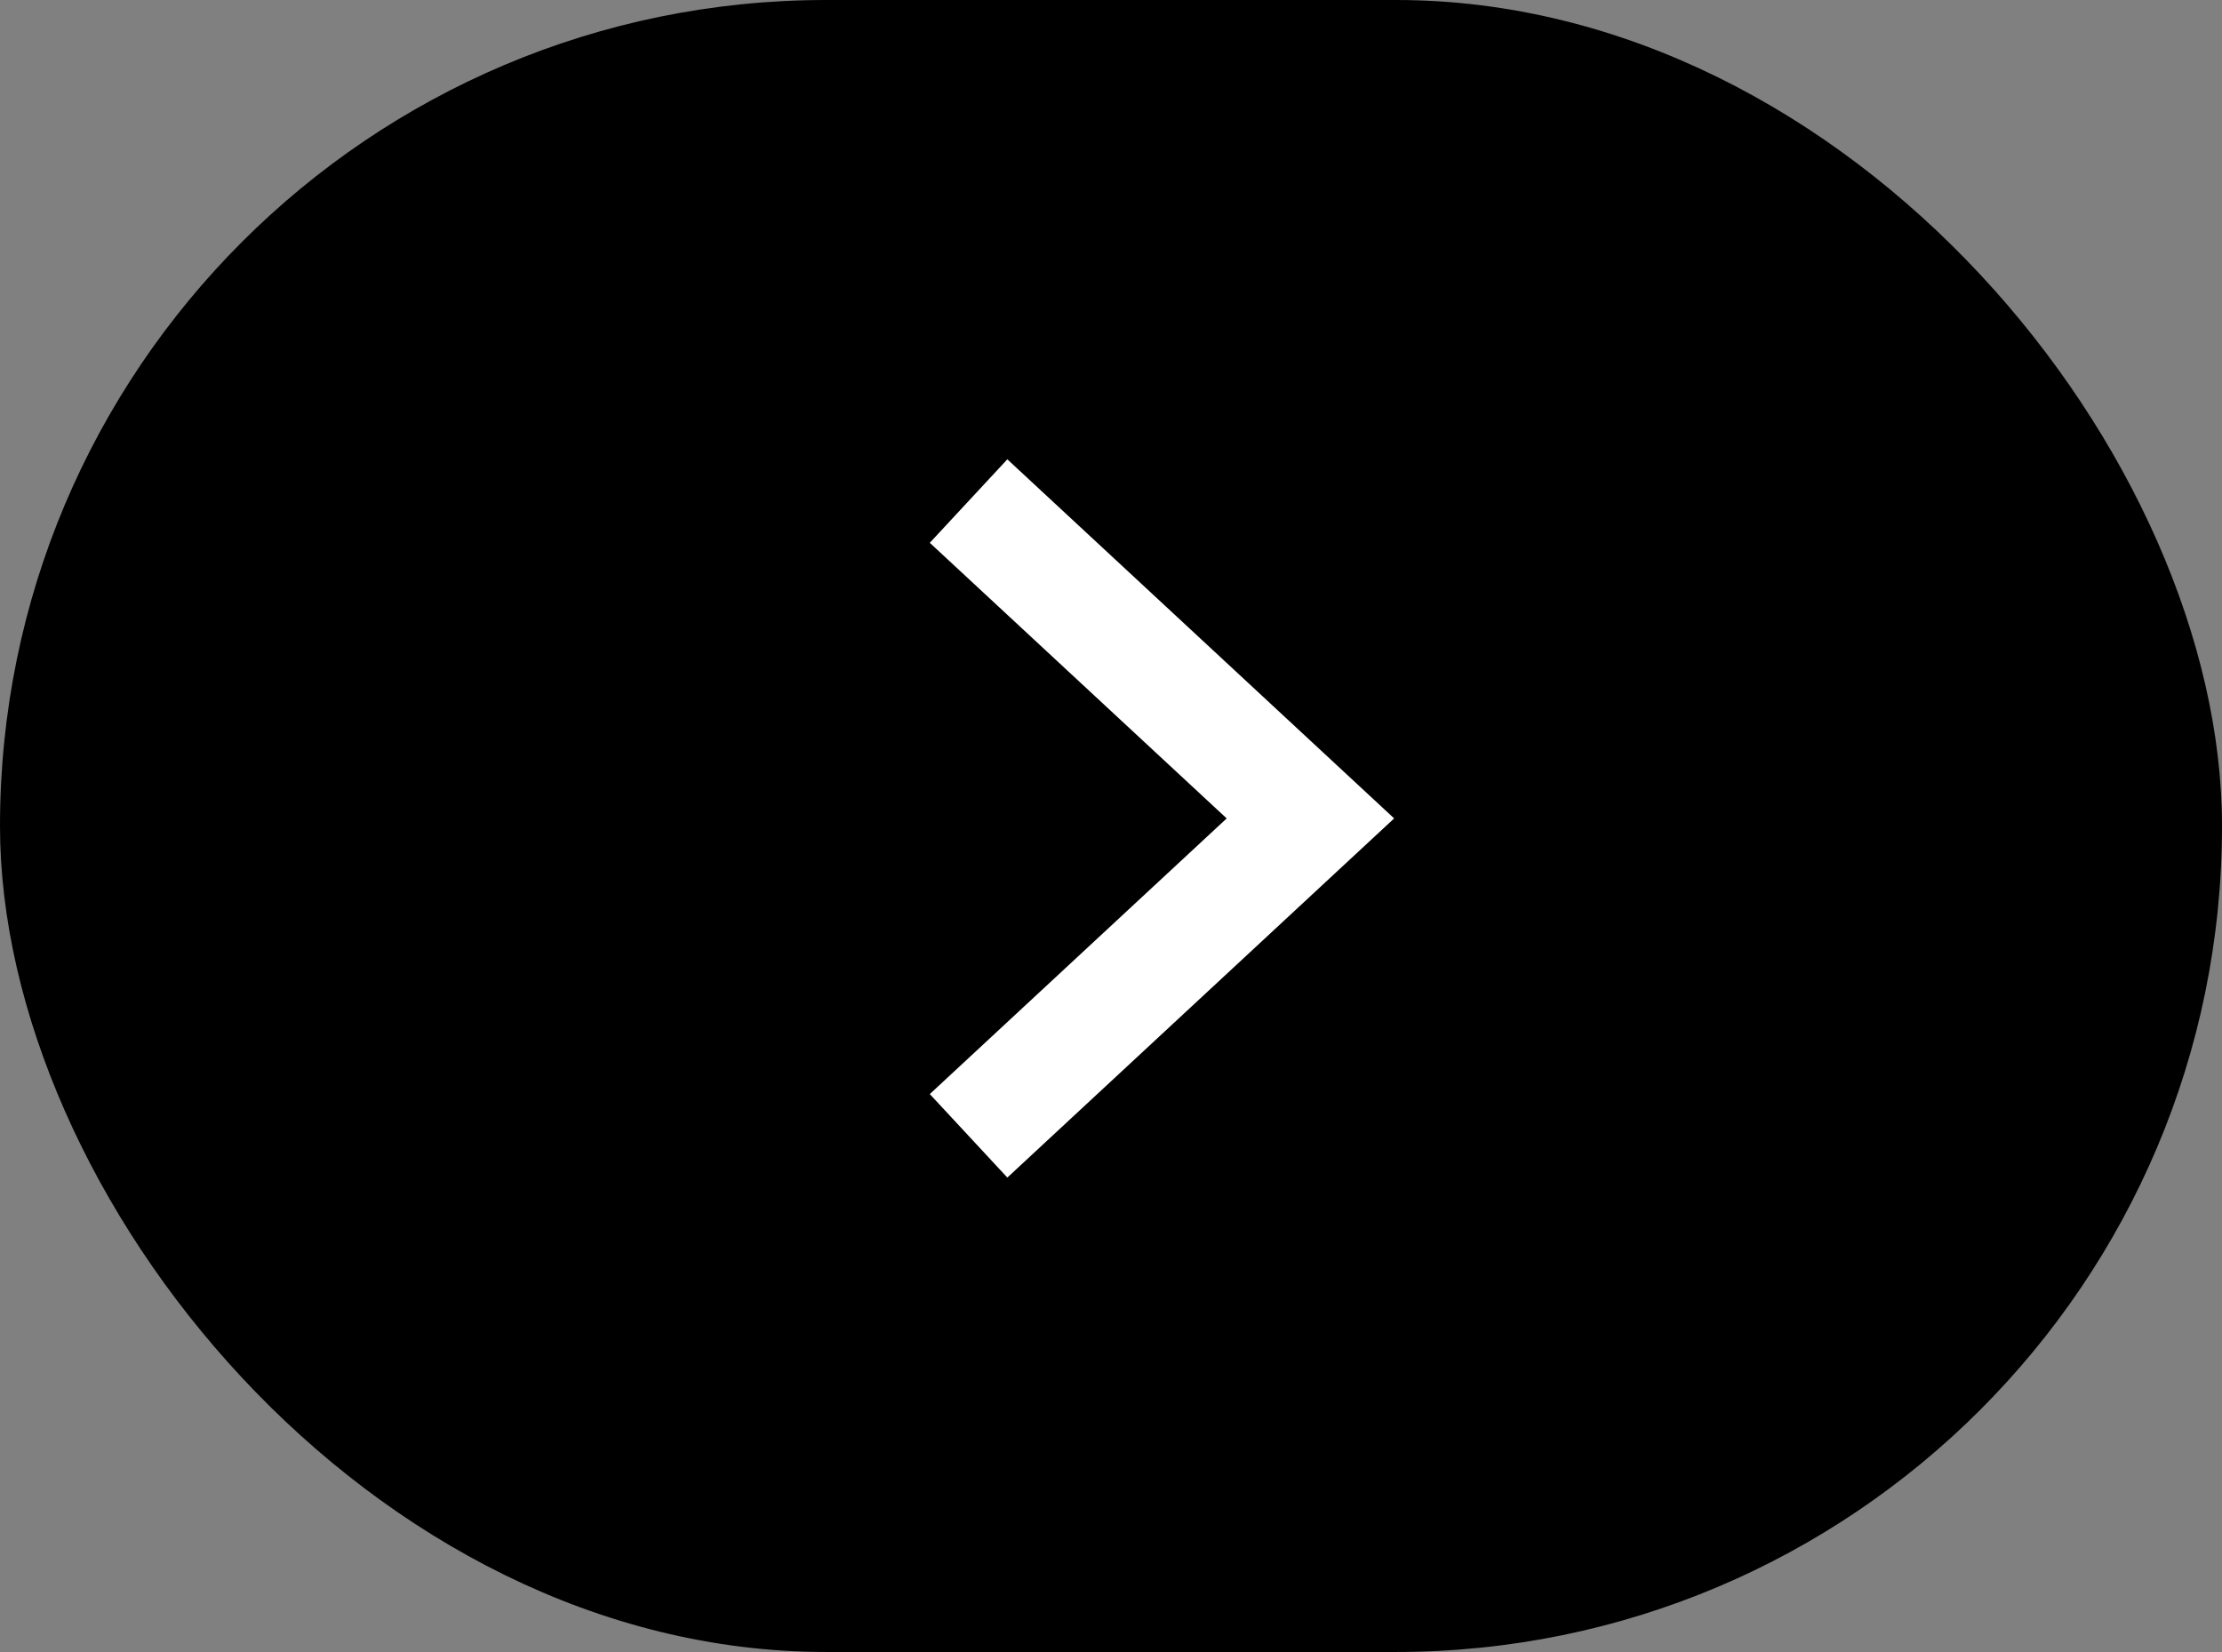
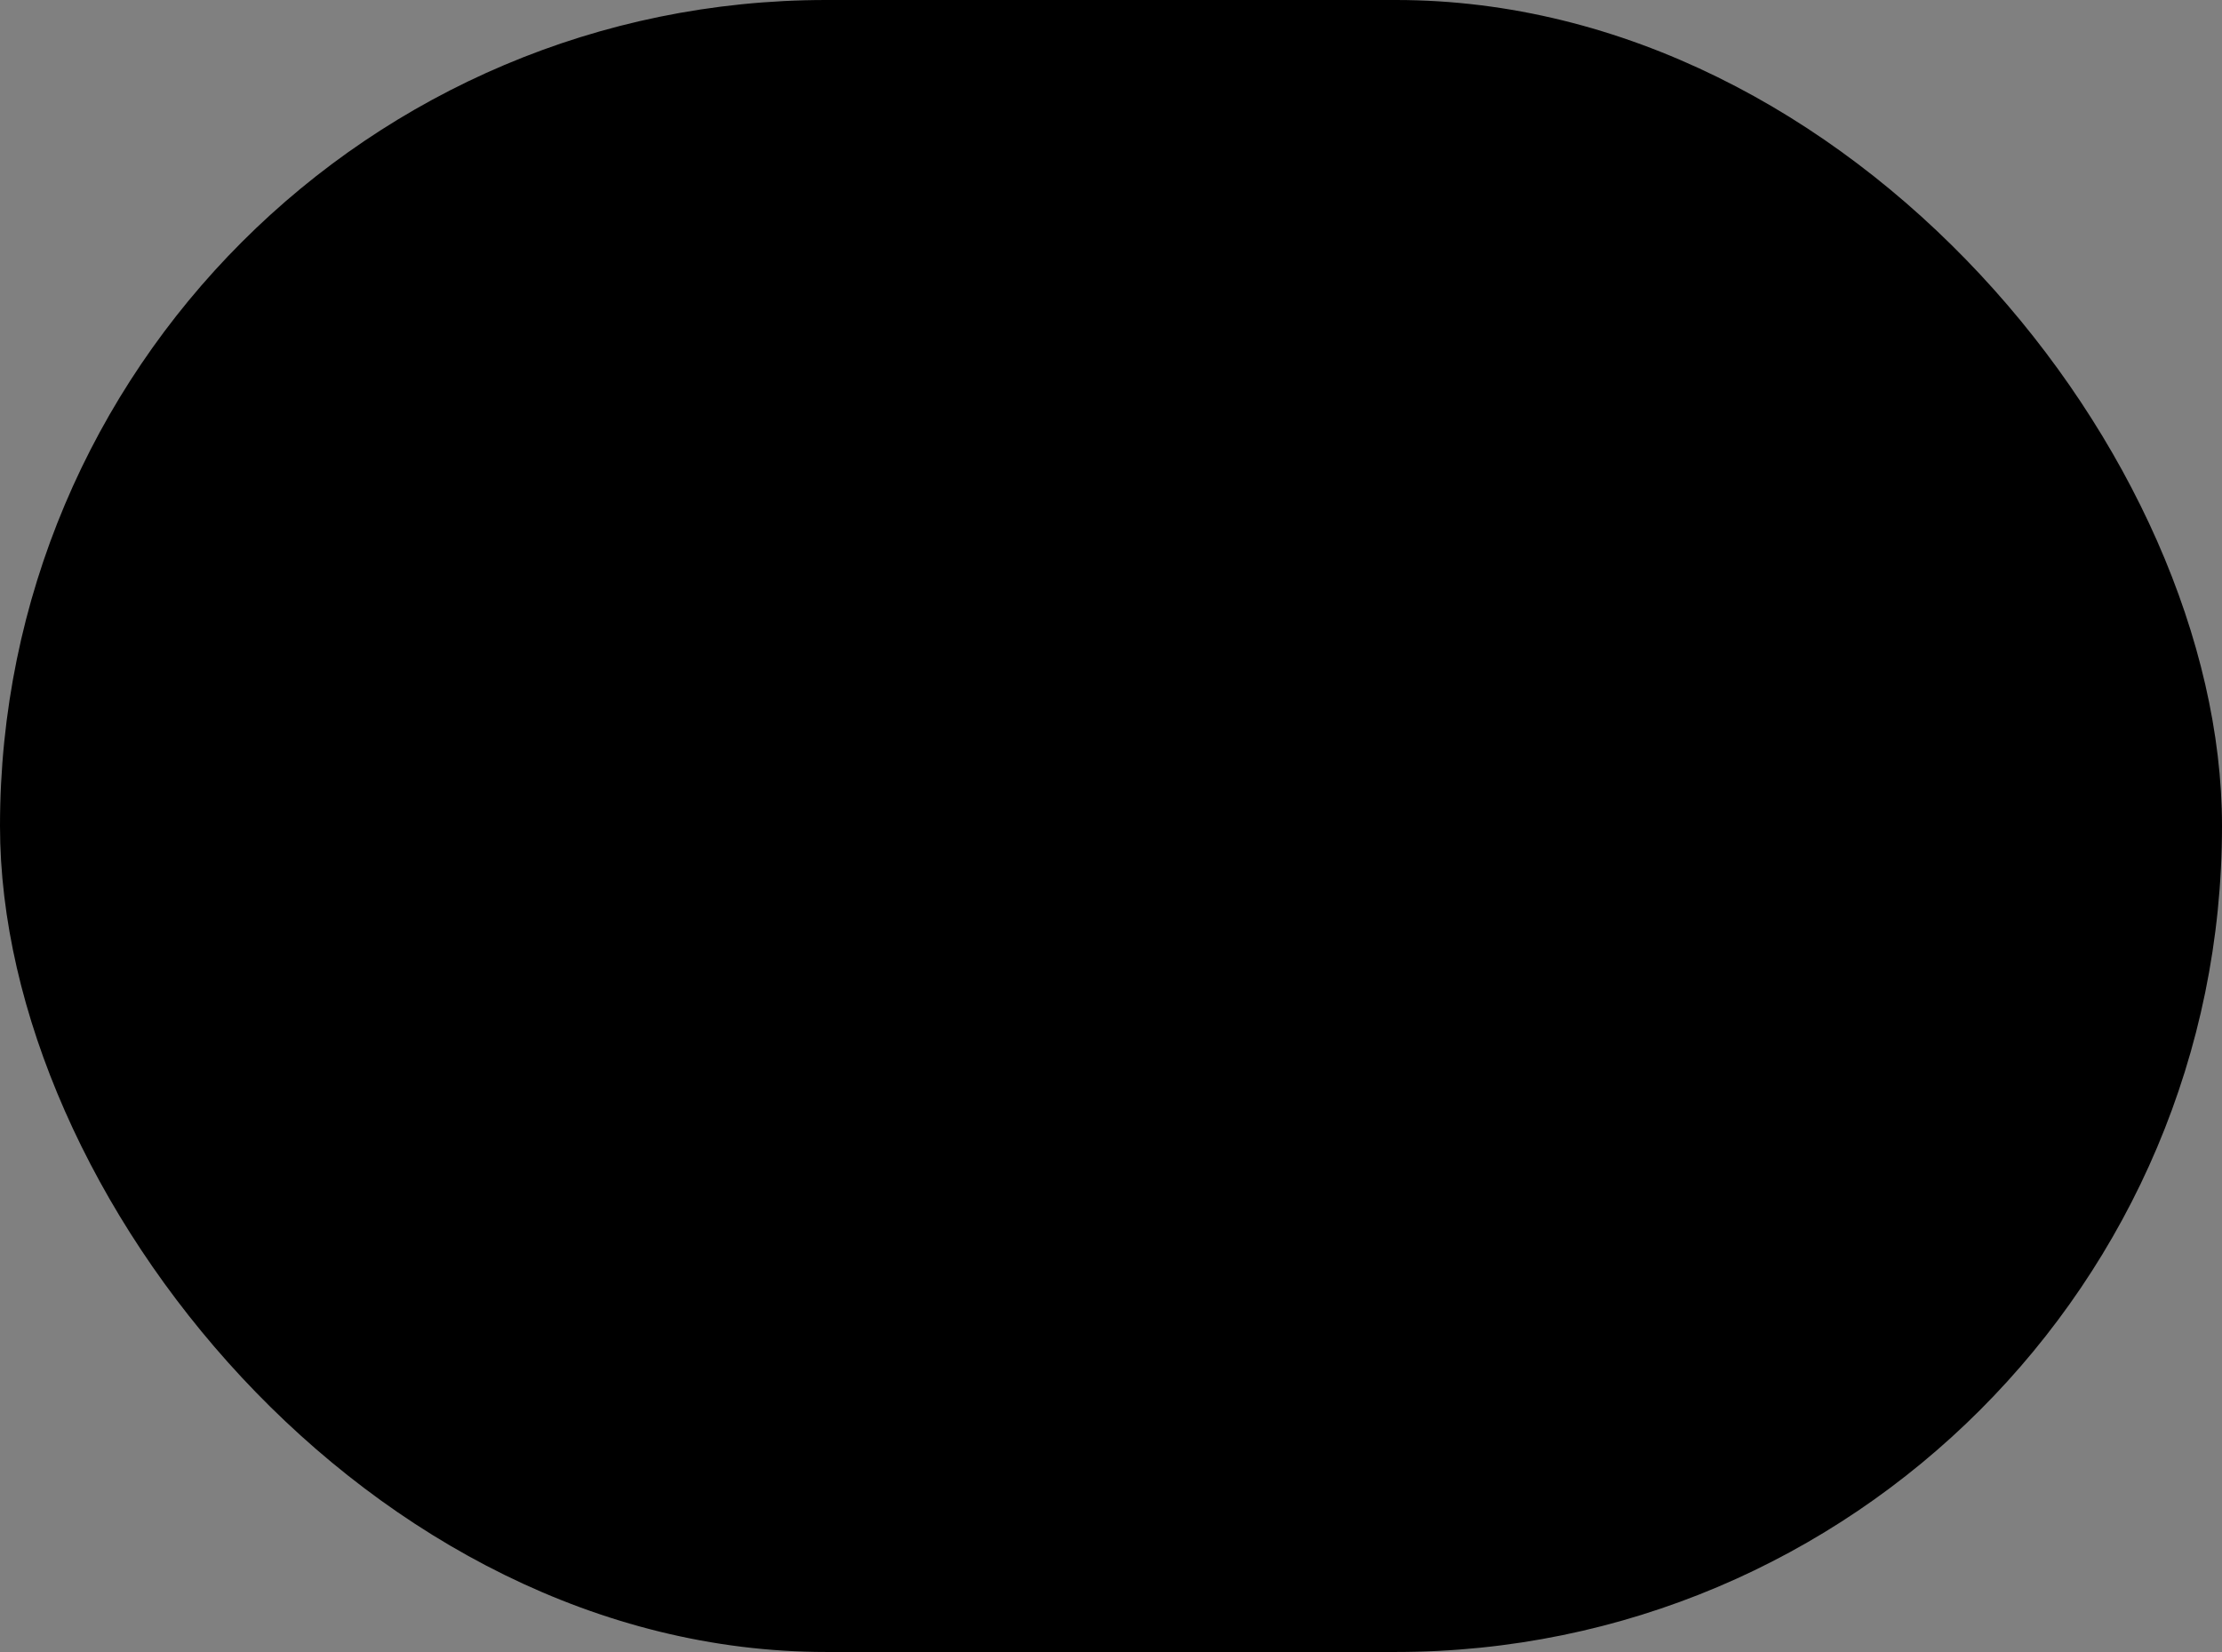
<svg xmlns="http://www.w3.org/2000/svg" width="39" height="29" viewBox="0 0 39 29" fill="none">
  <rect x="0" y="0" width="39" height="29" fill="#808080" stroke="none" />
  <rect width="39" height="29" rx="14.5" fill="black" />
-   <path d="M17 8.796L23 14.367L17 19.939" stroke="white" stroke-width="2" />
</svg>